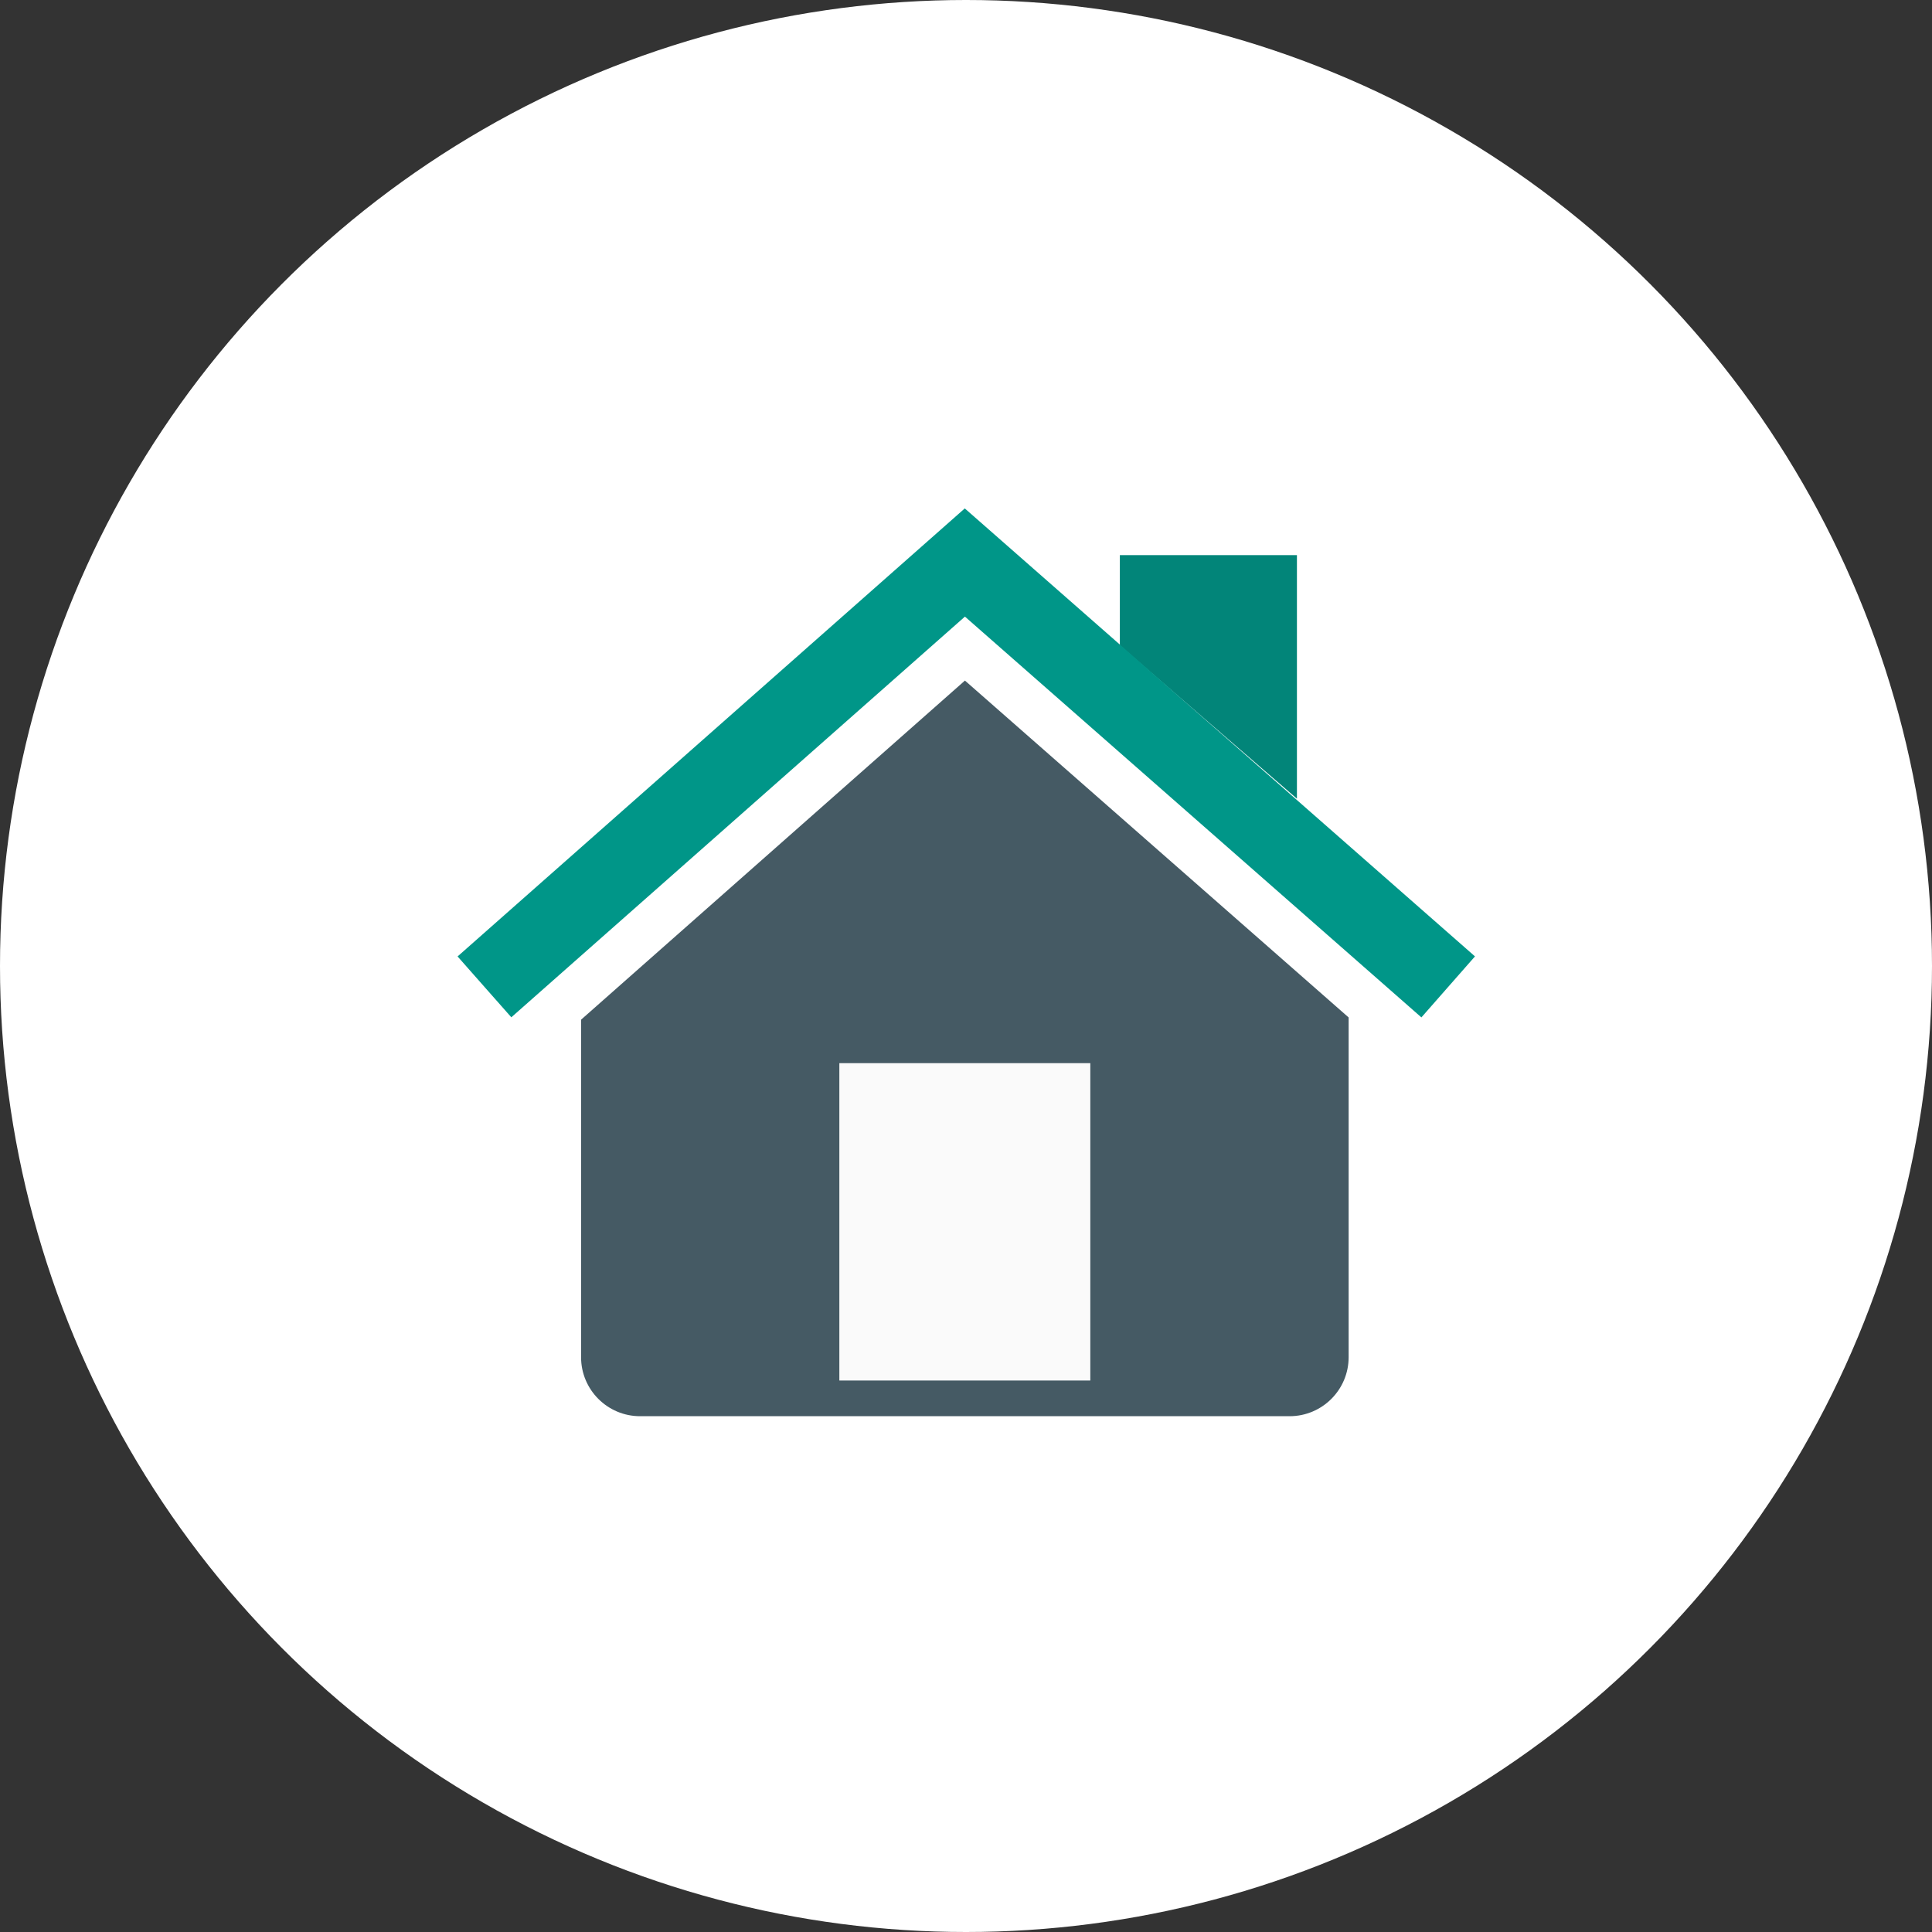
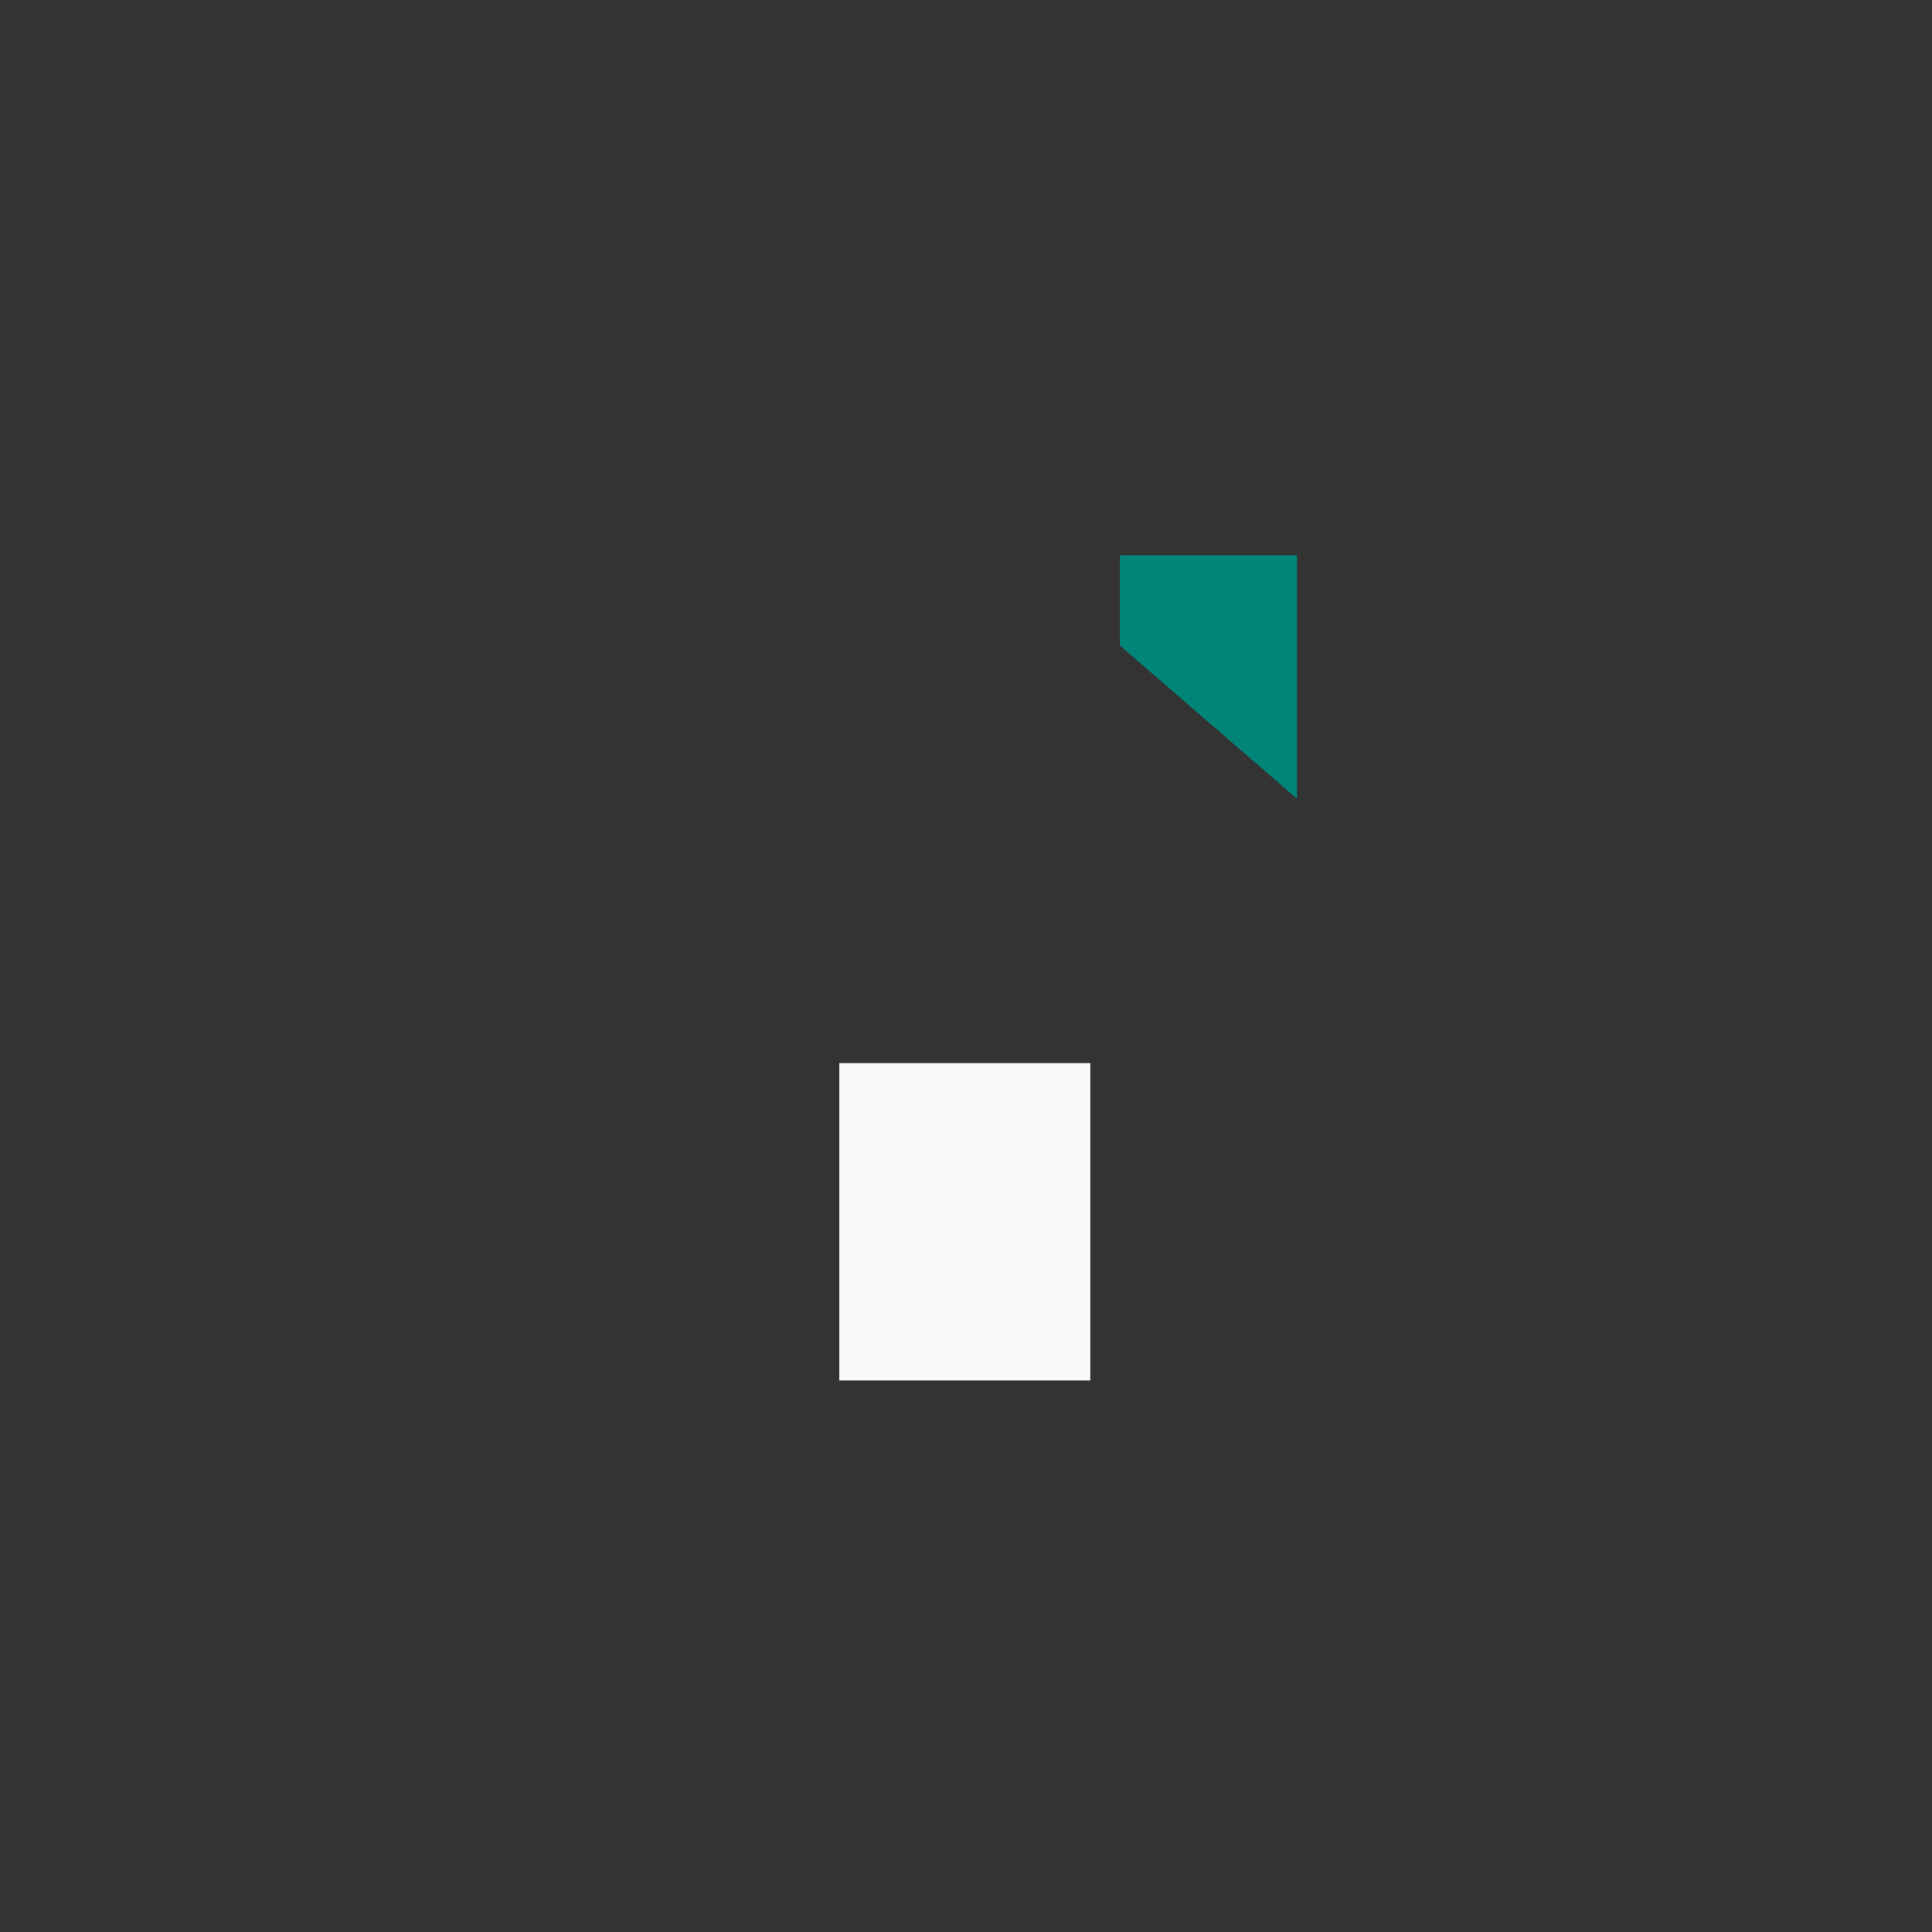
<svg xmlns="http://www.w3.org/2000/svg" width="38" height="38" viewBox="0 0 38 38" fill="none">
  <rect x="0" y="0" width="38" height="38" fill="#333333" stroke="none" />
-   <circle cx="19" cy="19" r="19" fill="white" />
  <g clip-path="url(#clip0_5249_14664)">
-     <path d="M22.026 10.919H25.509V15.709L22.026 12.696V10.919Z" fill="#028579" />
-     <path d="M18.979 13.386L26.526 20.012V26.694C26.526 27.335 26.006 27.855 25.364 27.855H12.59C11.949 27.855 11.429 27.335 11.429 26.694V20.056L18.979 13.386Z" fill="#455A64" />
+     <path d="M22.026 10.919H25.509V15.709L22.026 12.696Z" fill="#028579" />
    <path d="M21.445 20.911H16.509V27.153H21.445V20.911Z" fill="#FAFAFA" />
-     <path d="M9 18.812L18.976 10L29.011 18.811L27.957 20.011L18.979 12.128L10.057 20.009L9 18.812Z" fill="#009688" />
  </g>
  <defs>
    <clipPath id="clip0_5249_14664">
      <rect width="20.25" height="18" fill="white" transform="translate(9 10)" />
    </clipPath>
  </defs>
</svg>